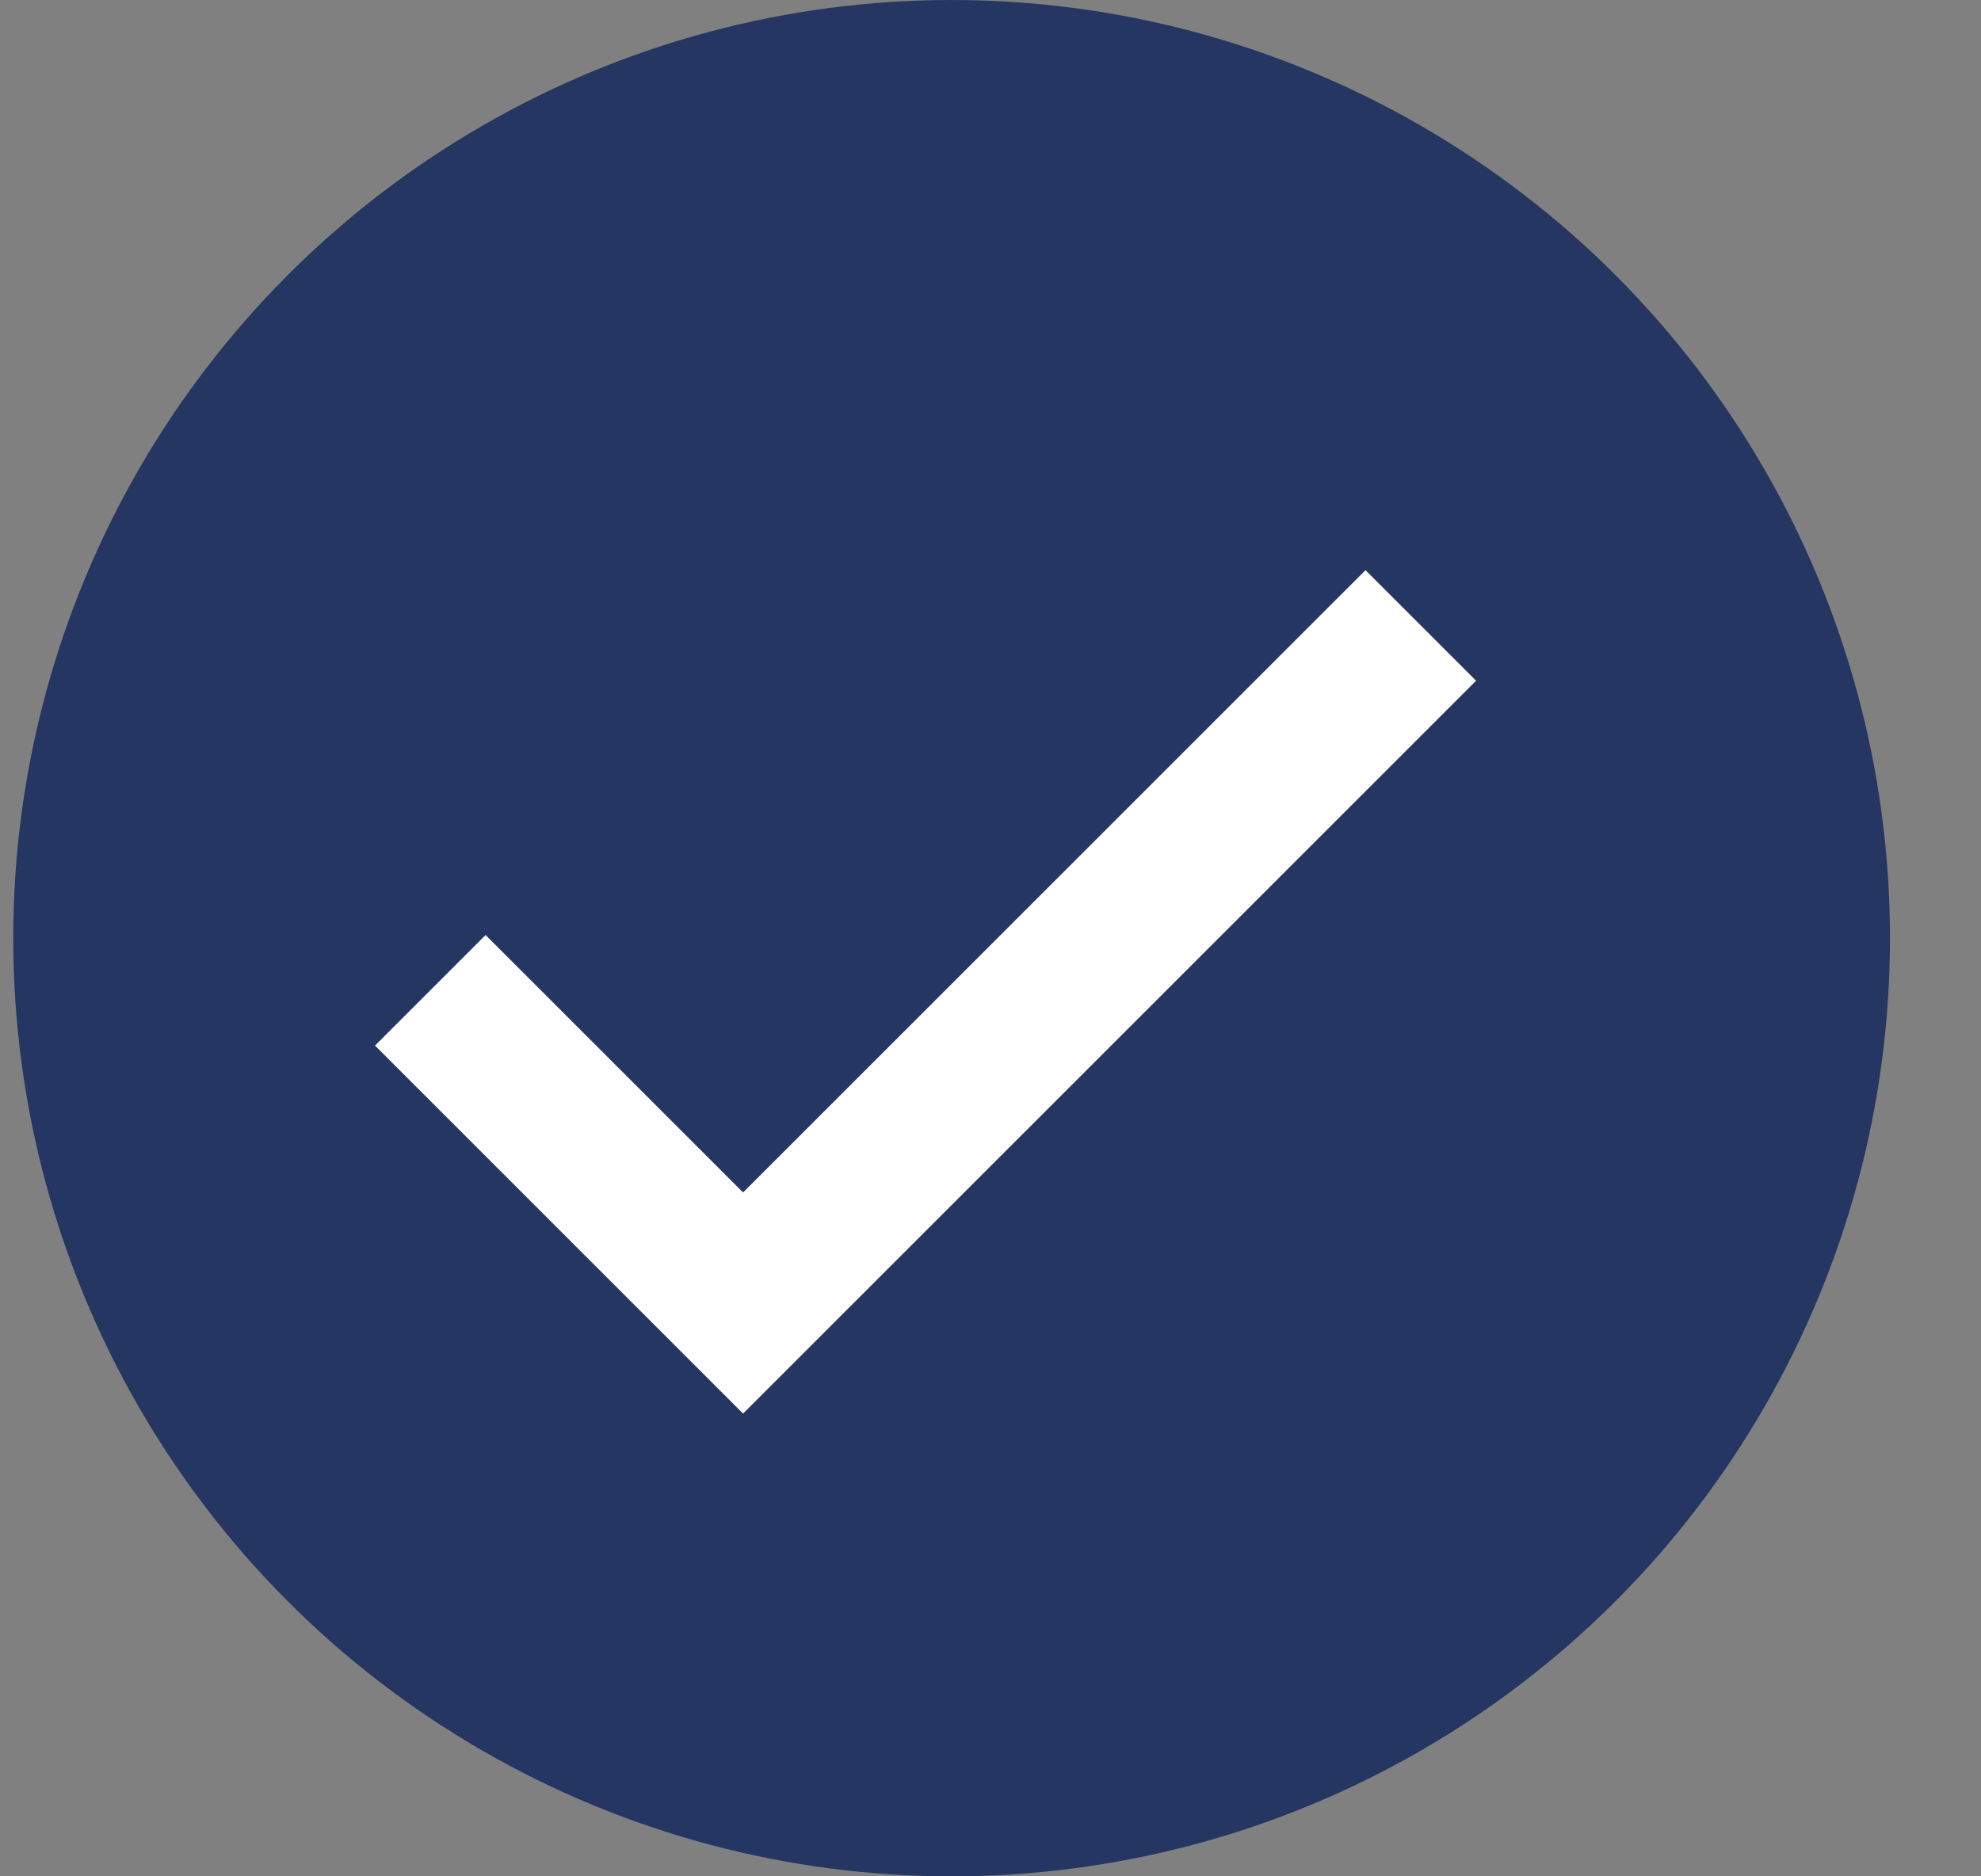
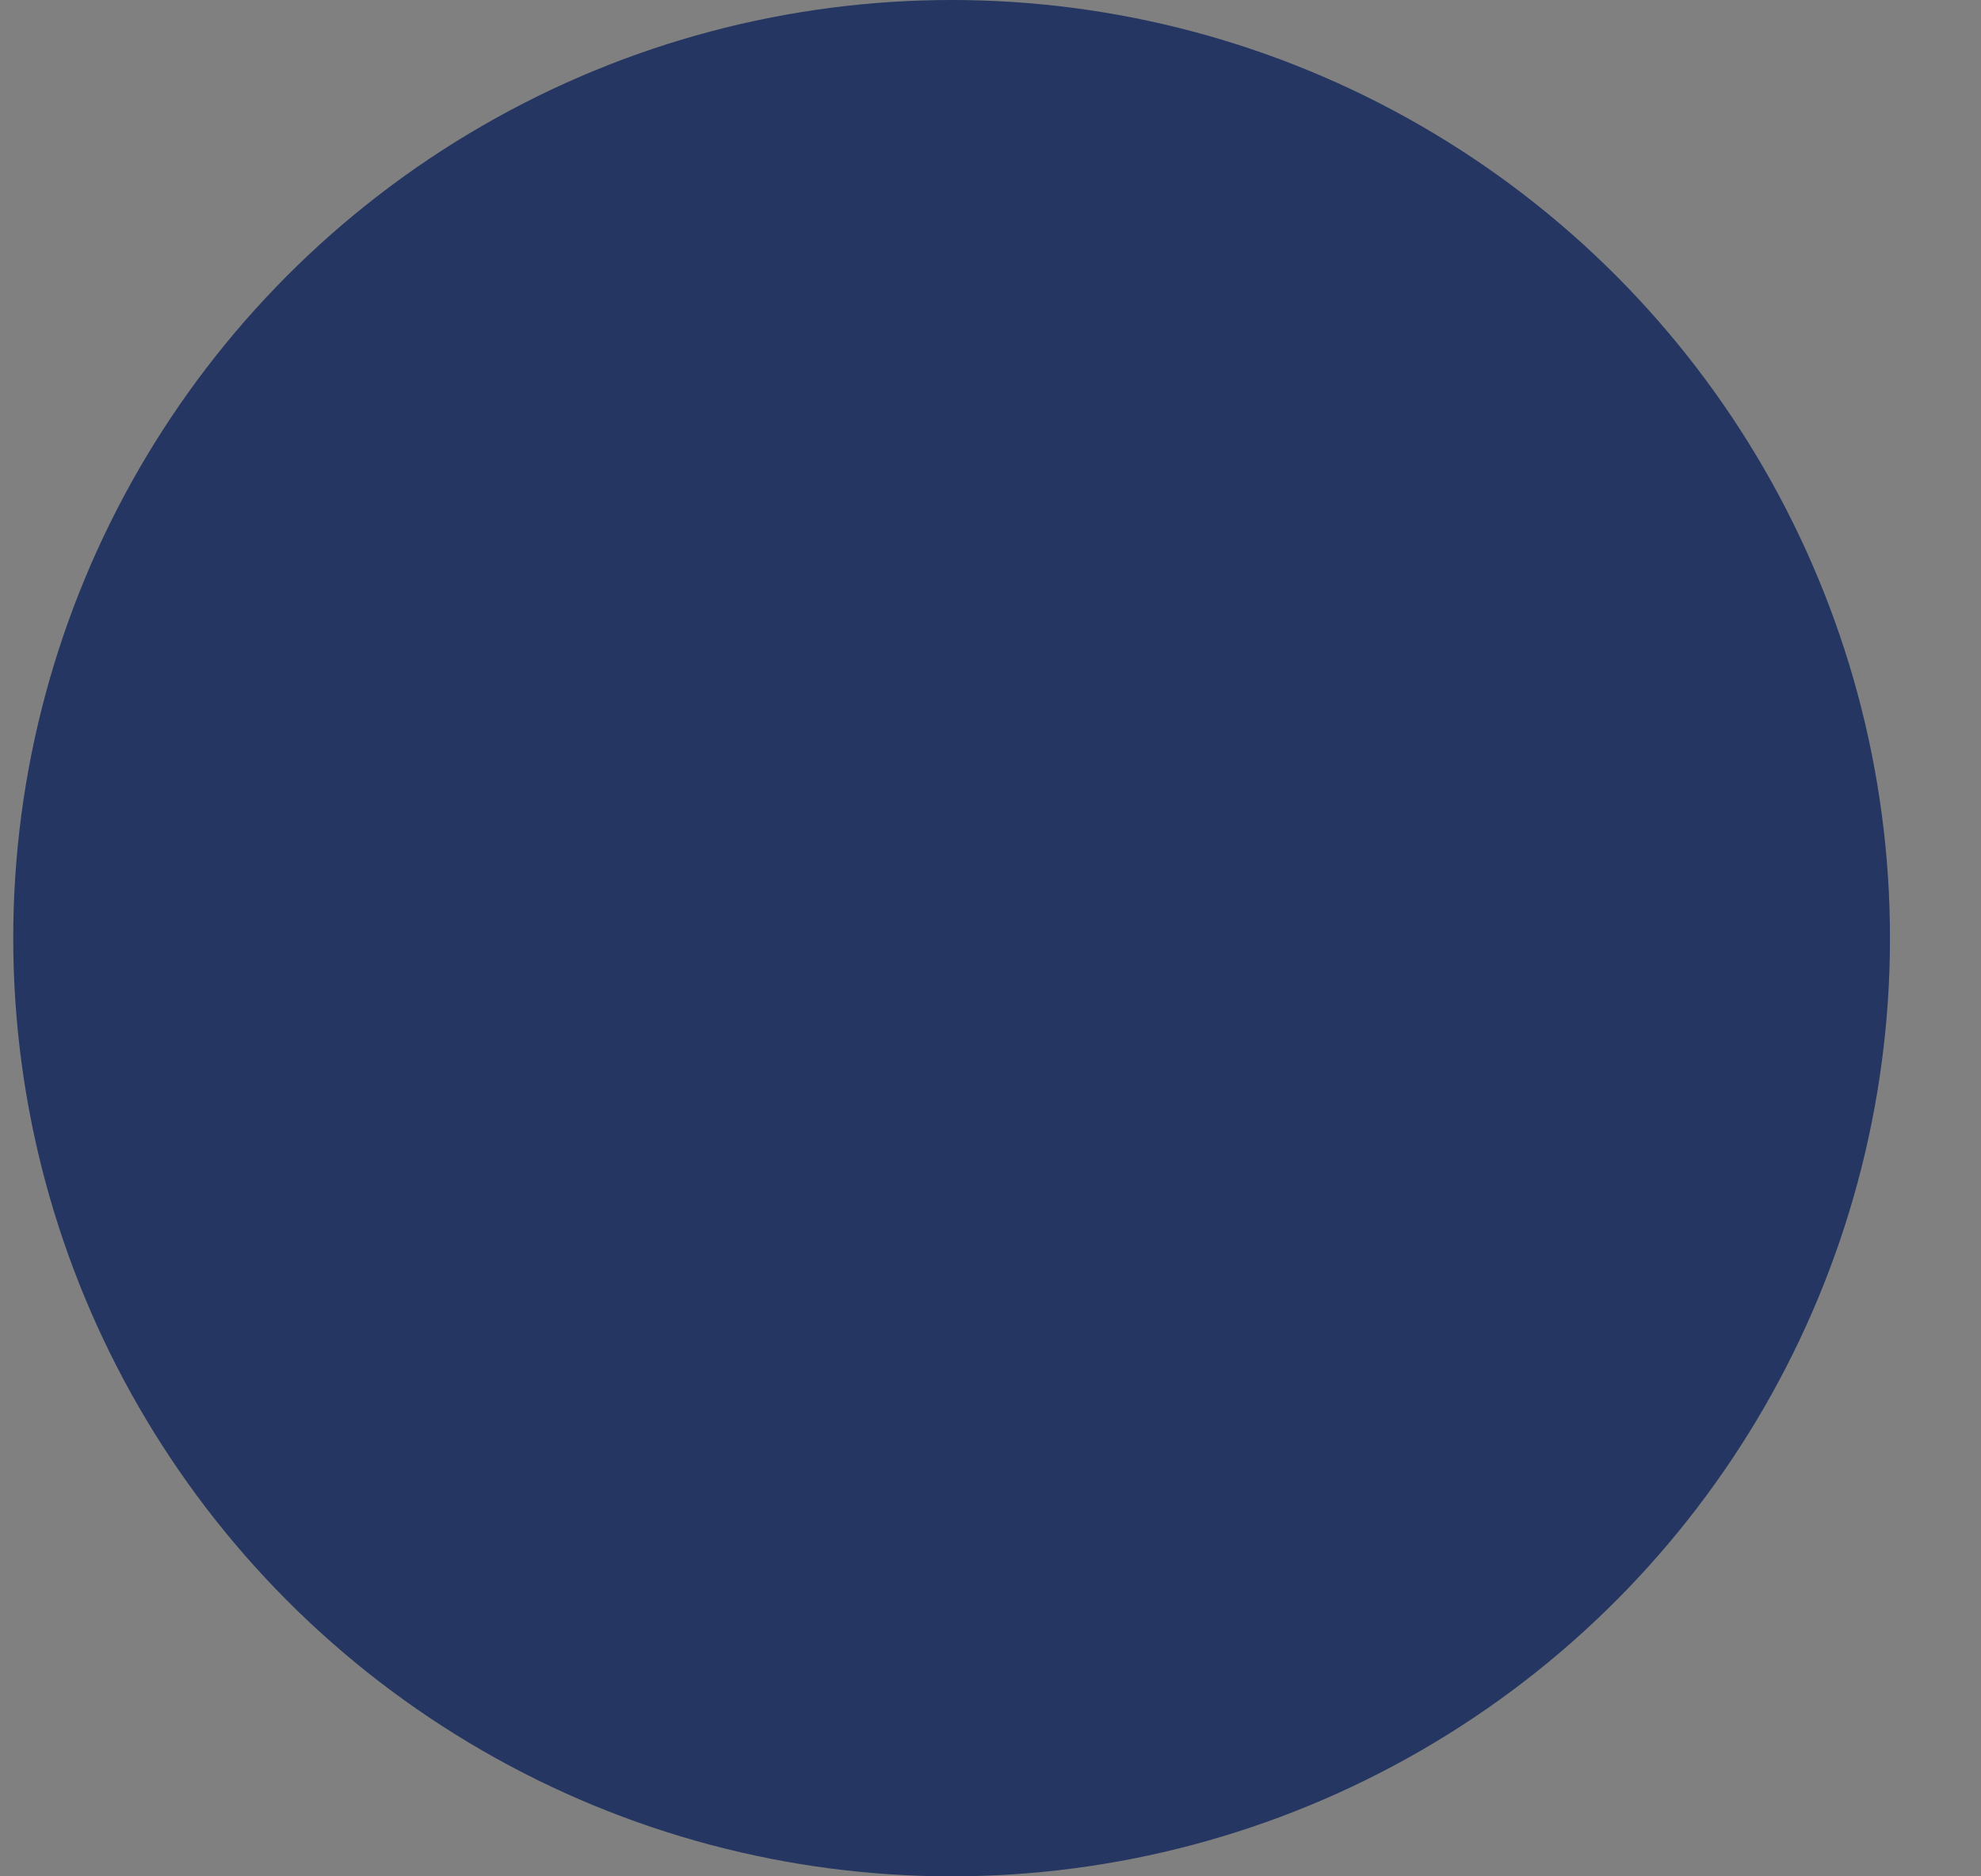
<svg xmlns="http://www.w3.org/2000/svg" width="19" height="18" viewBox="0 0 19 18" fill="none">
  <rect x="0" y="0" width="19" height="18" fill="#808080" stroke="none" />
  <circle cx="9.127" cy="9" r="9" fill="#243661" />
-   <path d="M4.127 9.5L7.127 12.5L13.627 6" stroke="white" stroke-width="1.5" />
</svg>